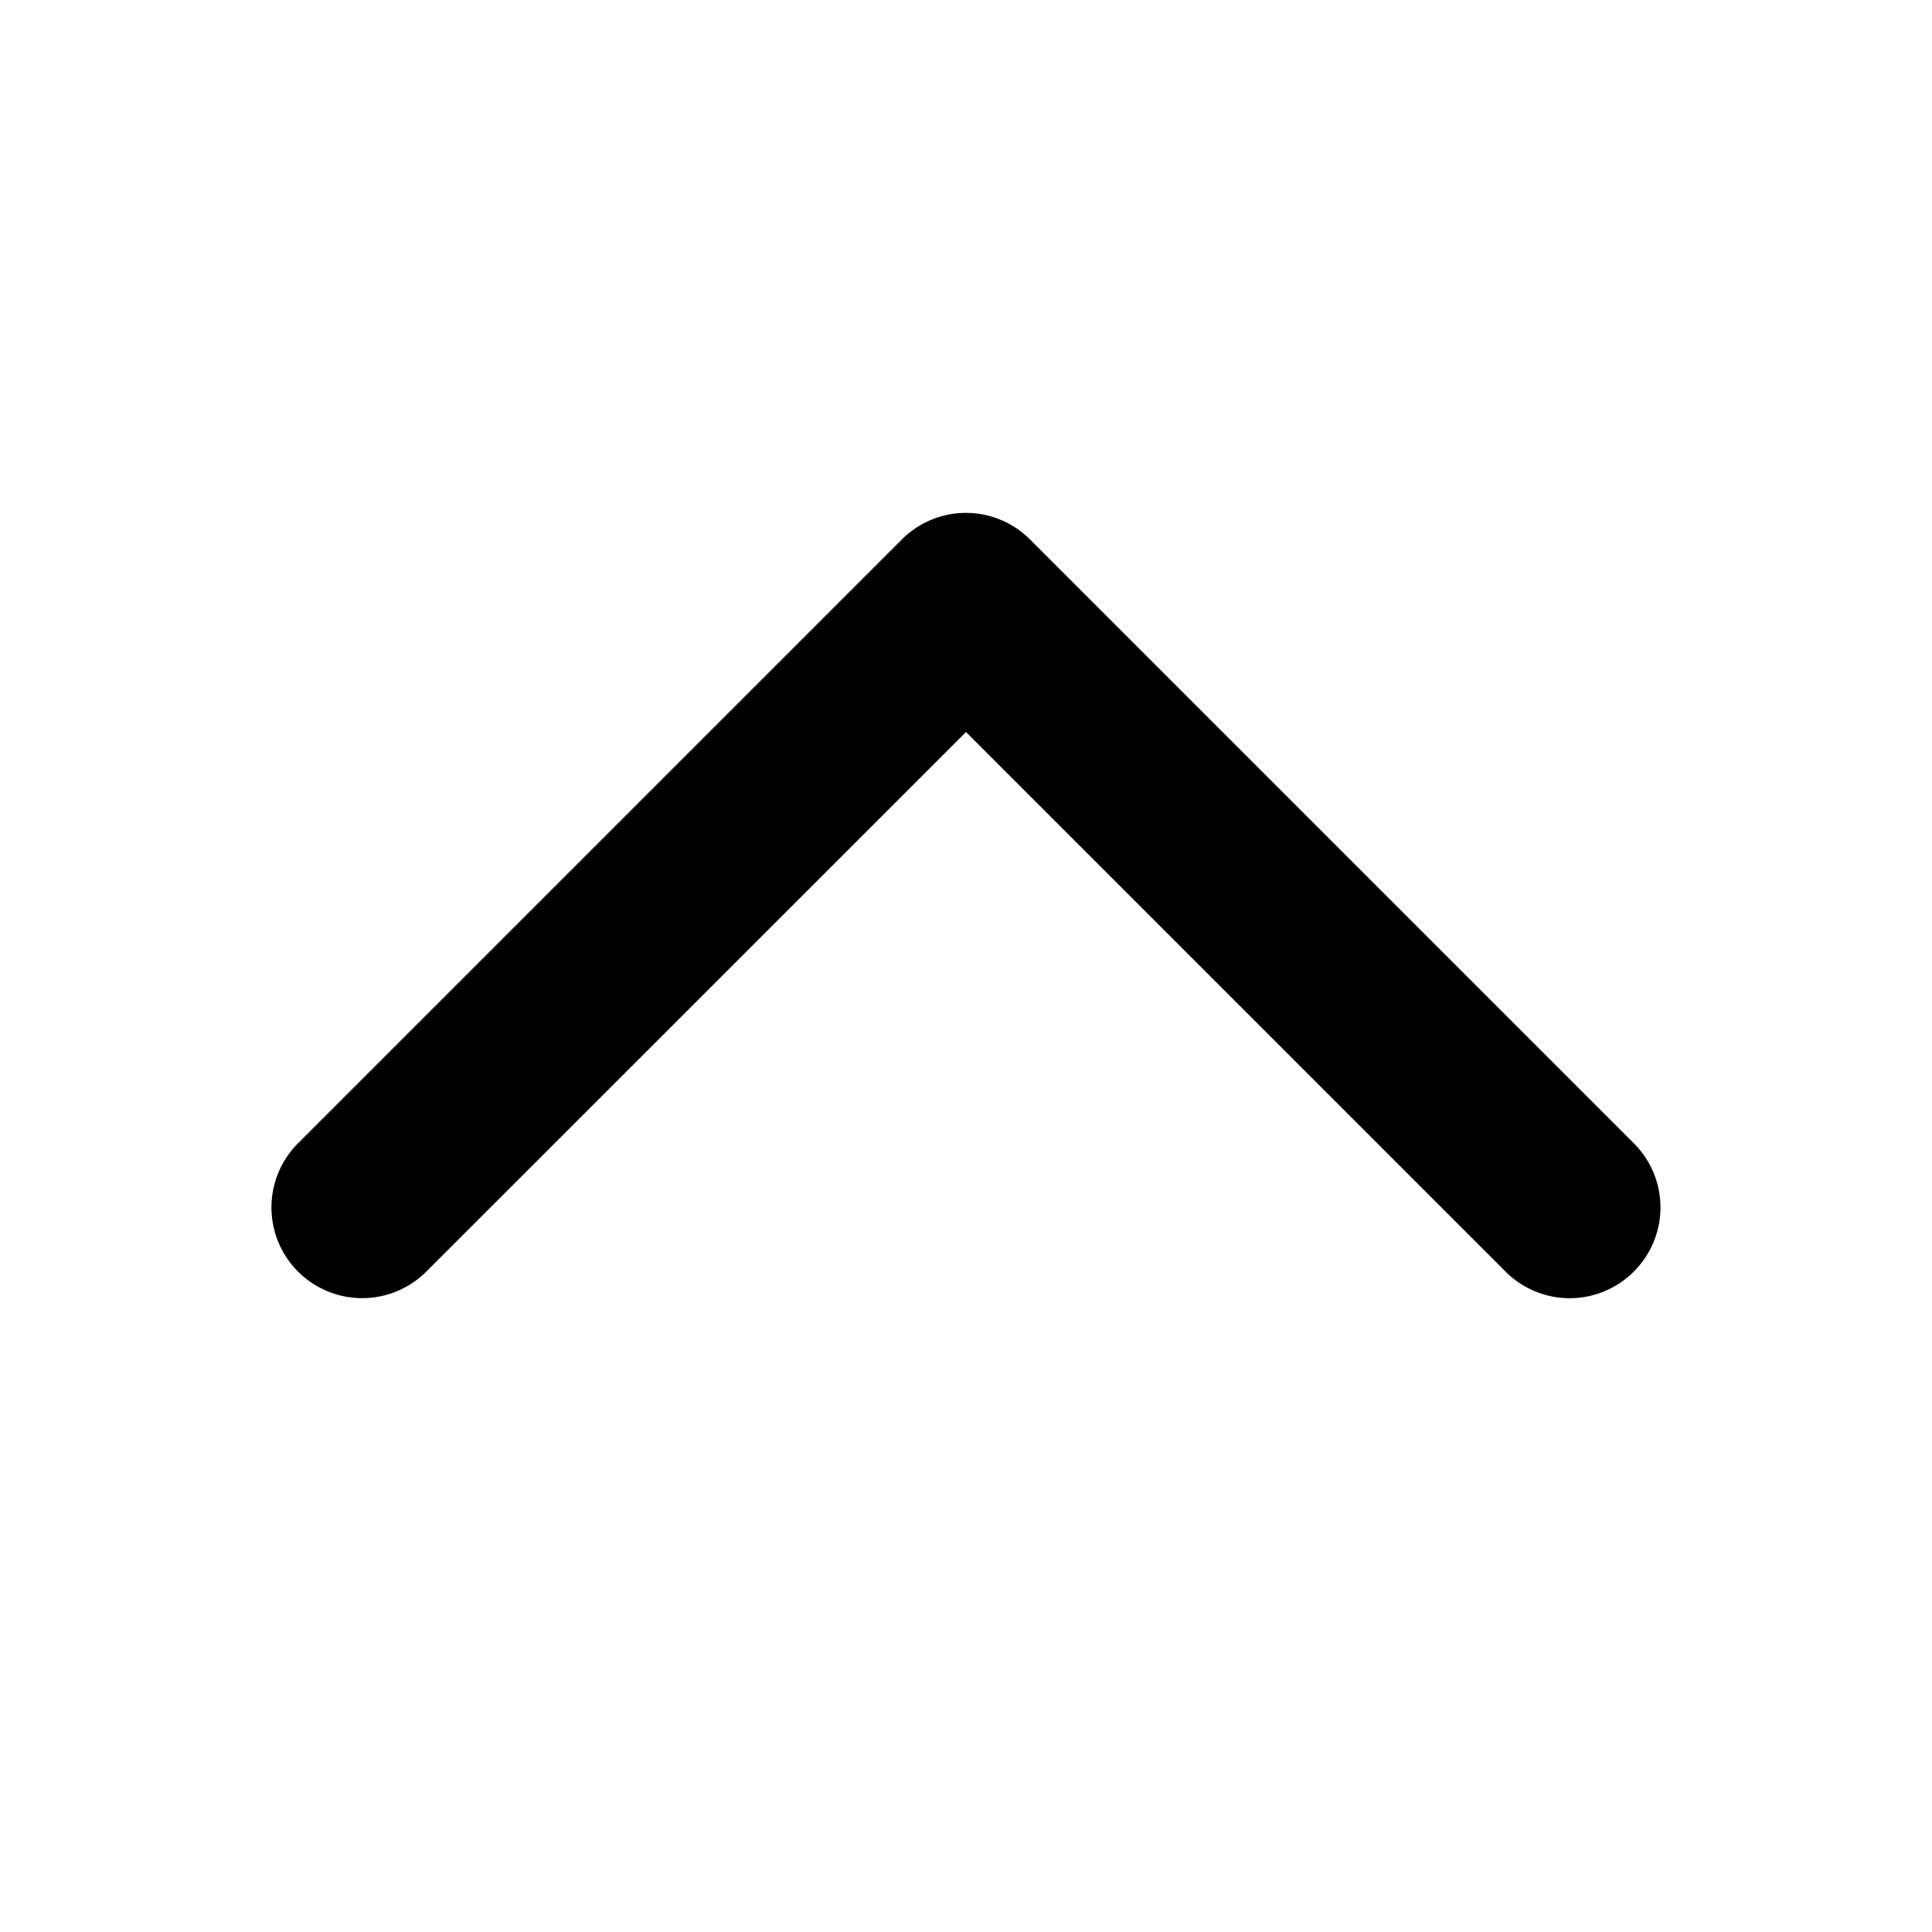
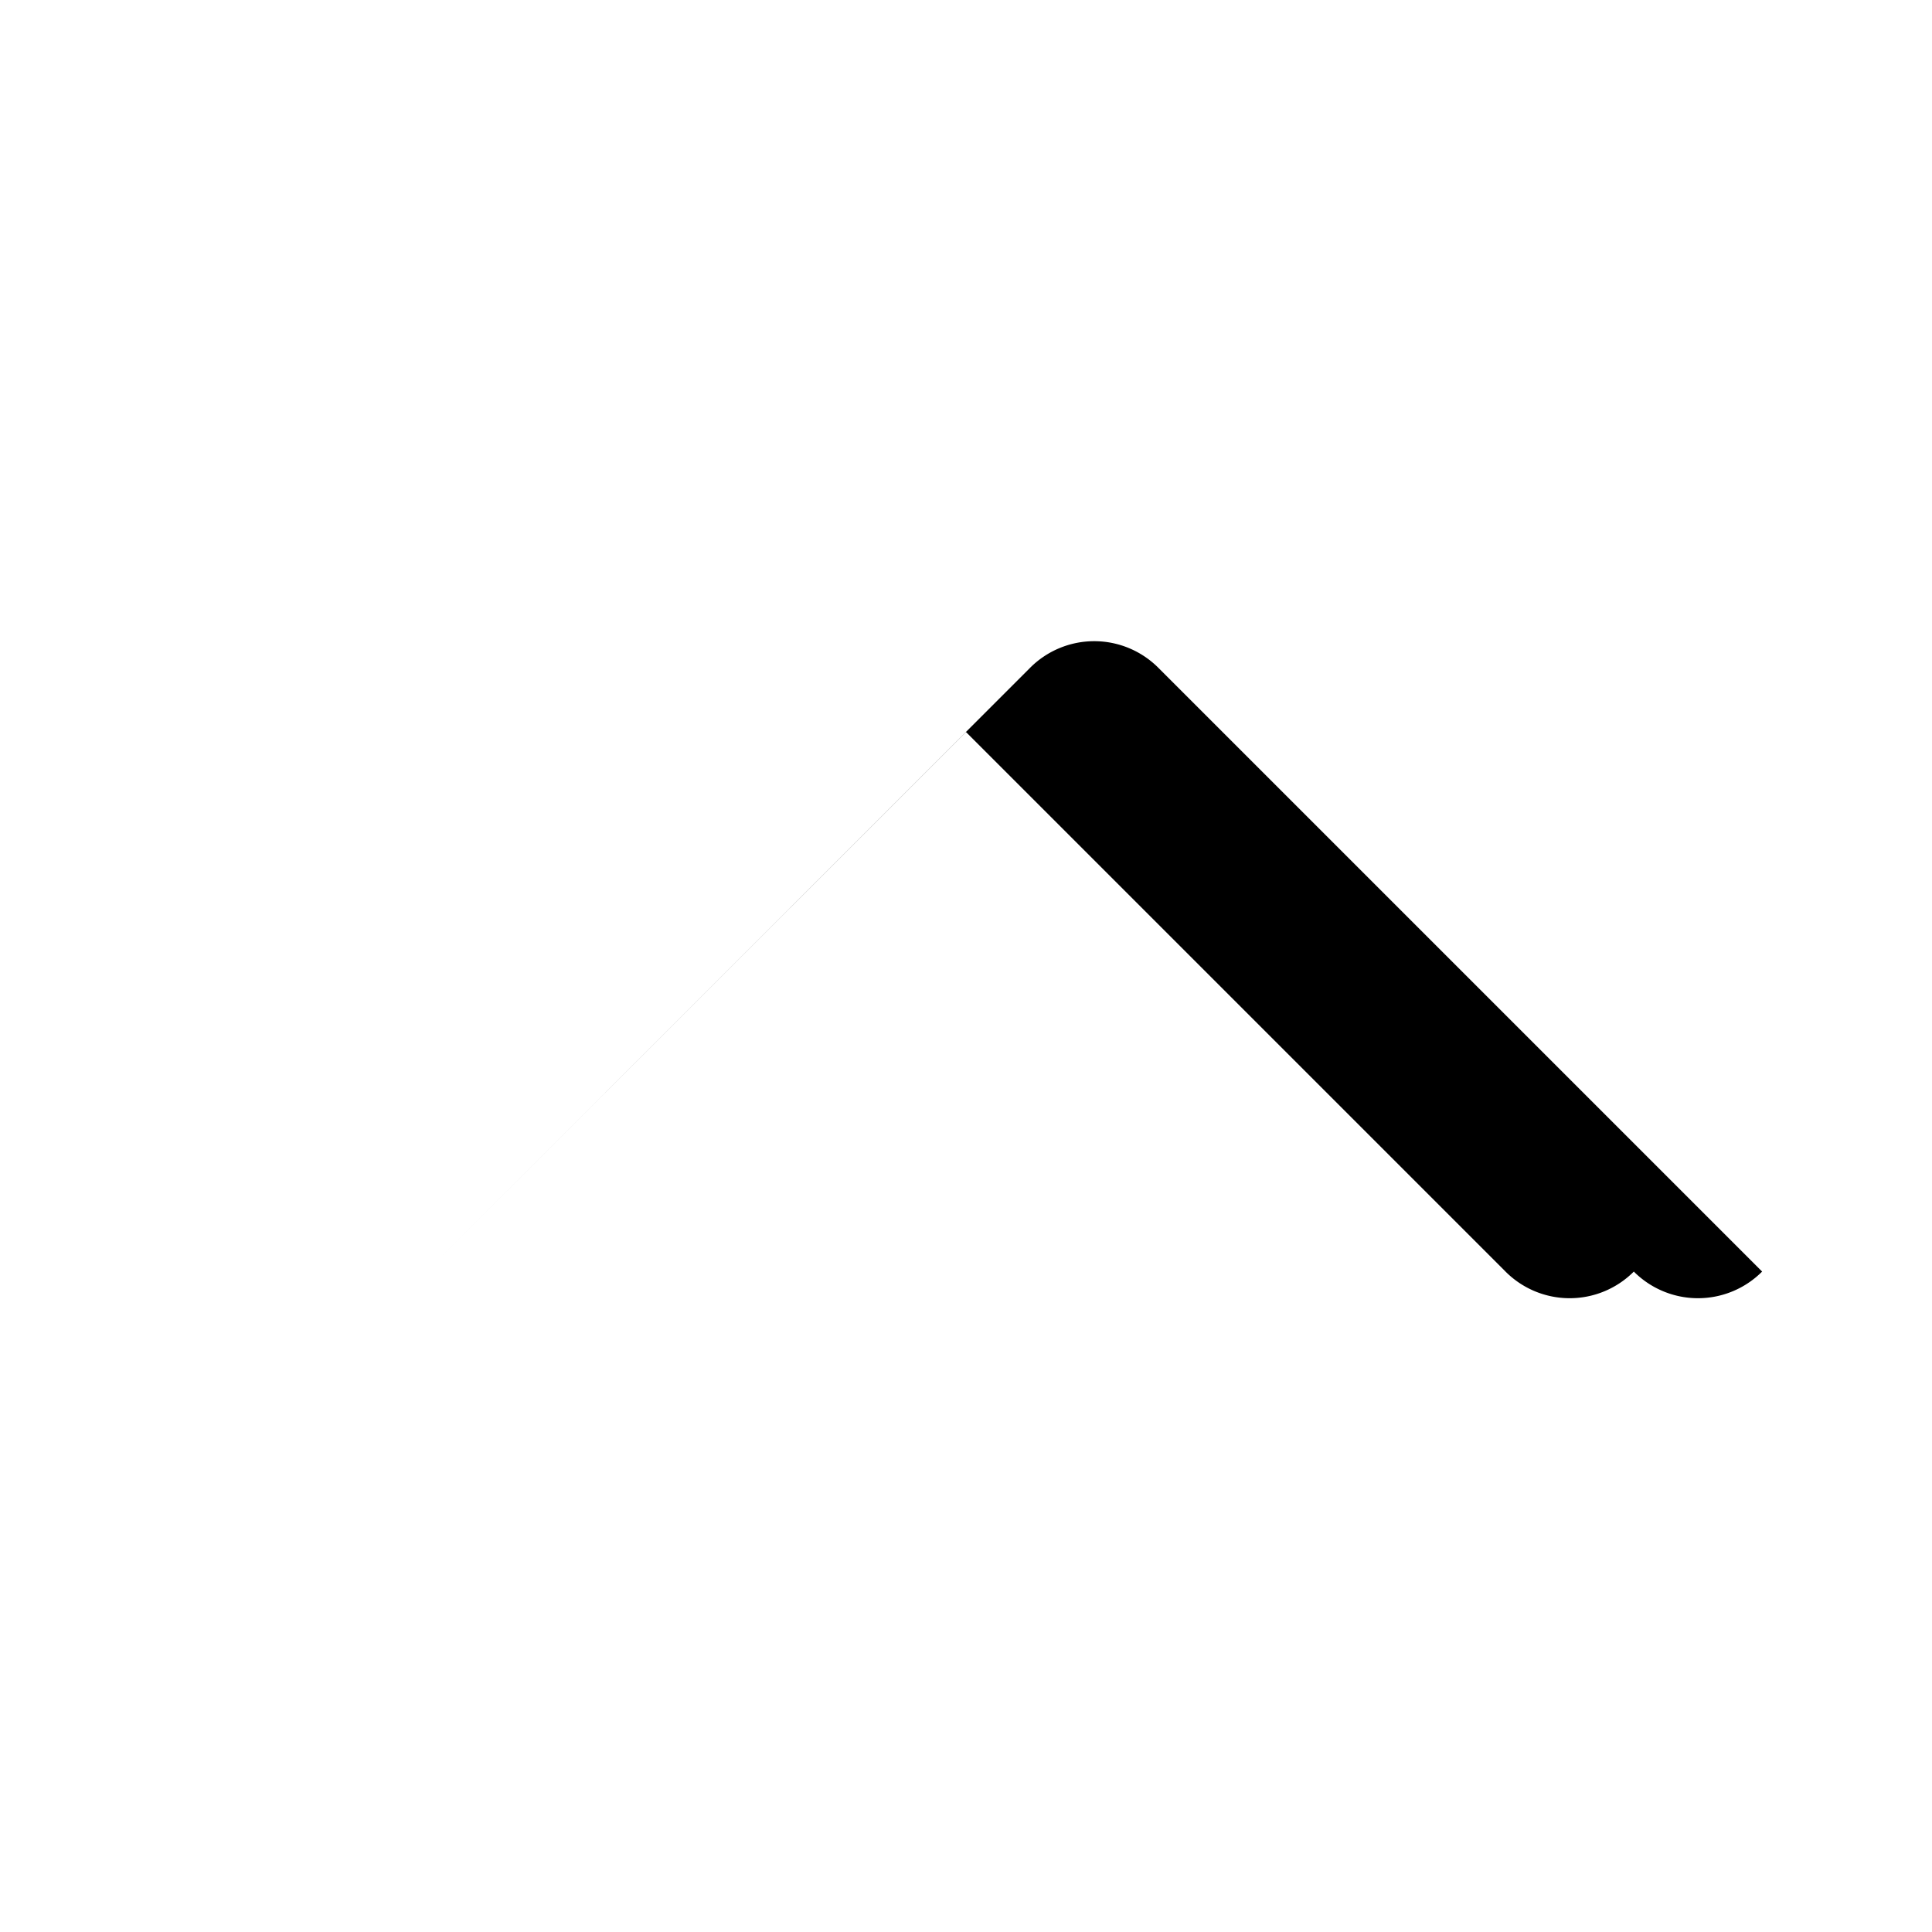
<svg xmlns="http://www.w3.org/2000/svg" width="56" height="56" fill="#000000" viewBox="0 0 256 256">
-   <path d="M216.49,168.49a12,12,0,0,1-17,0L128,97,56.49,168.49a12,12,0,0,1-17-17l80-80a12,12,0,0,1,17,0l80,80A12,12,0,0,1,216.49,168.49Z" />
+   <path d="M216.49,168.49a12,12,0,0,1-17,0L128,97,56.49,168.49l80-80a12,12,0,0,1,17,0l80,80A12,12,0,0,1,216.49,168.49Z" />
</svg>